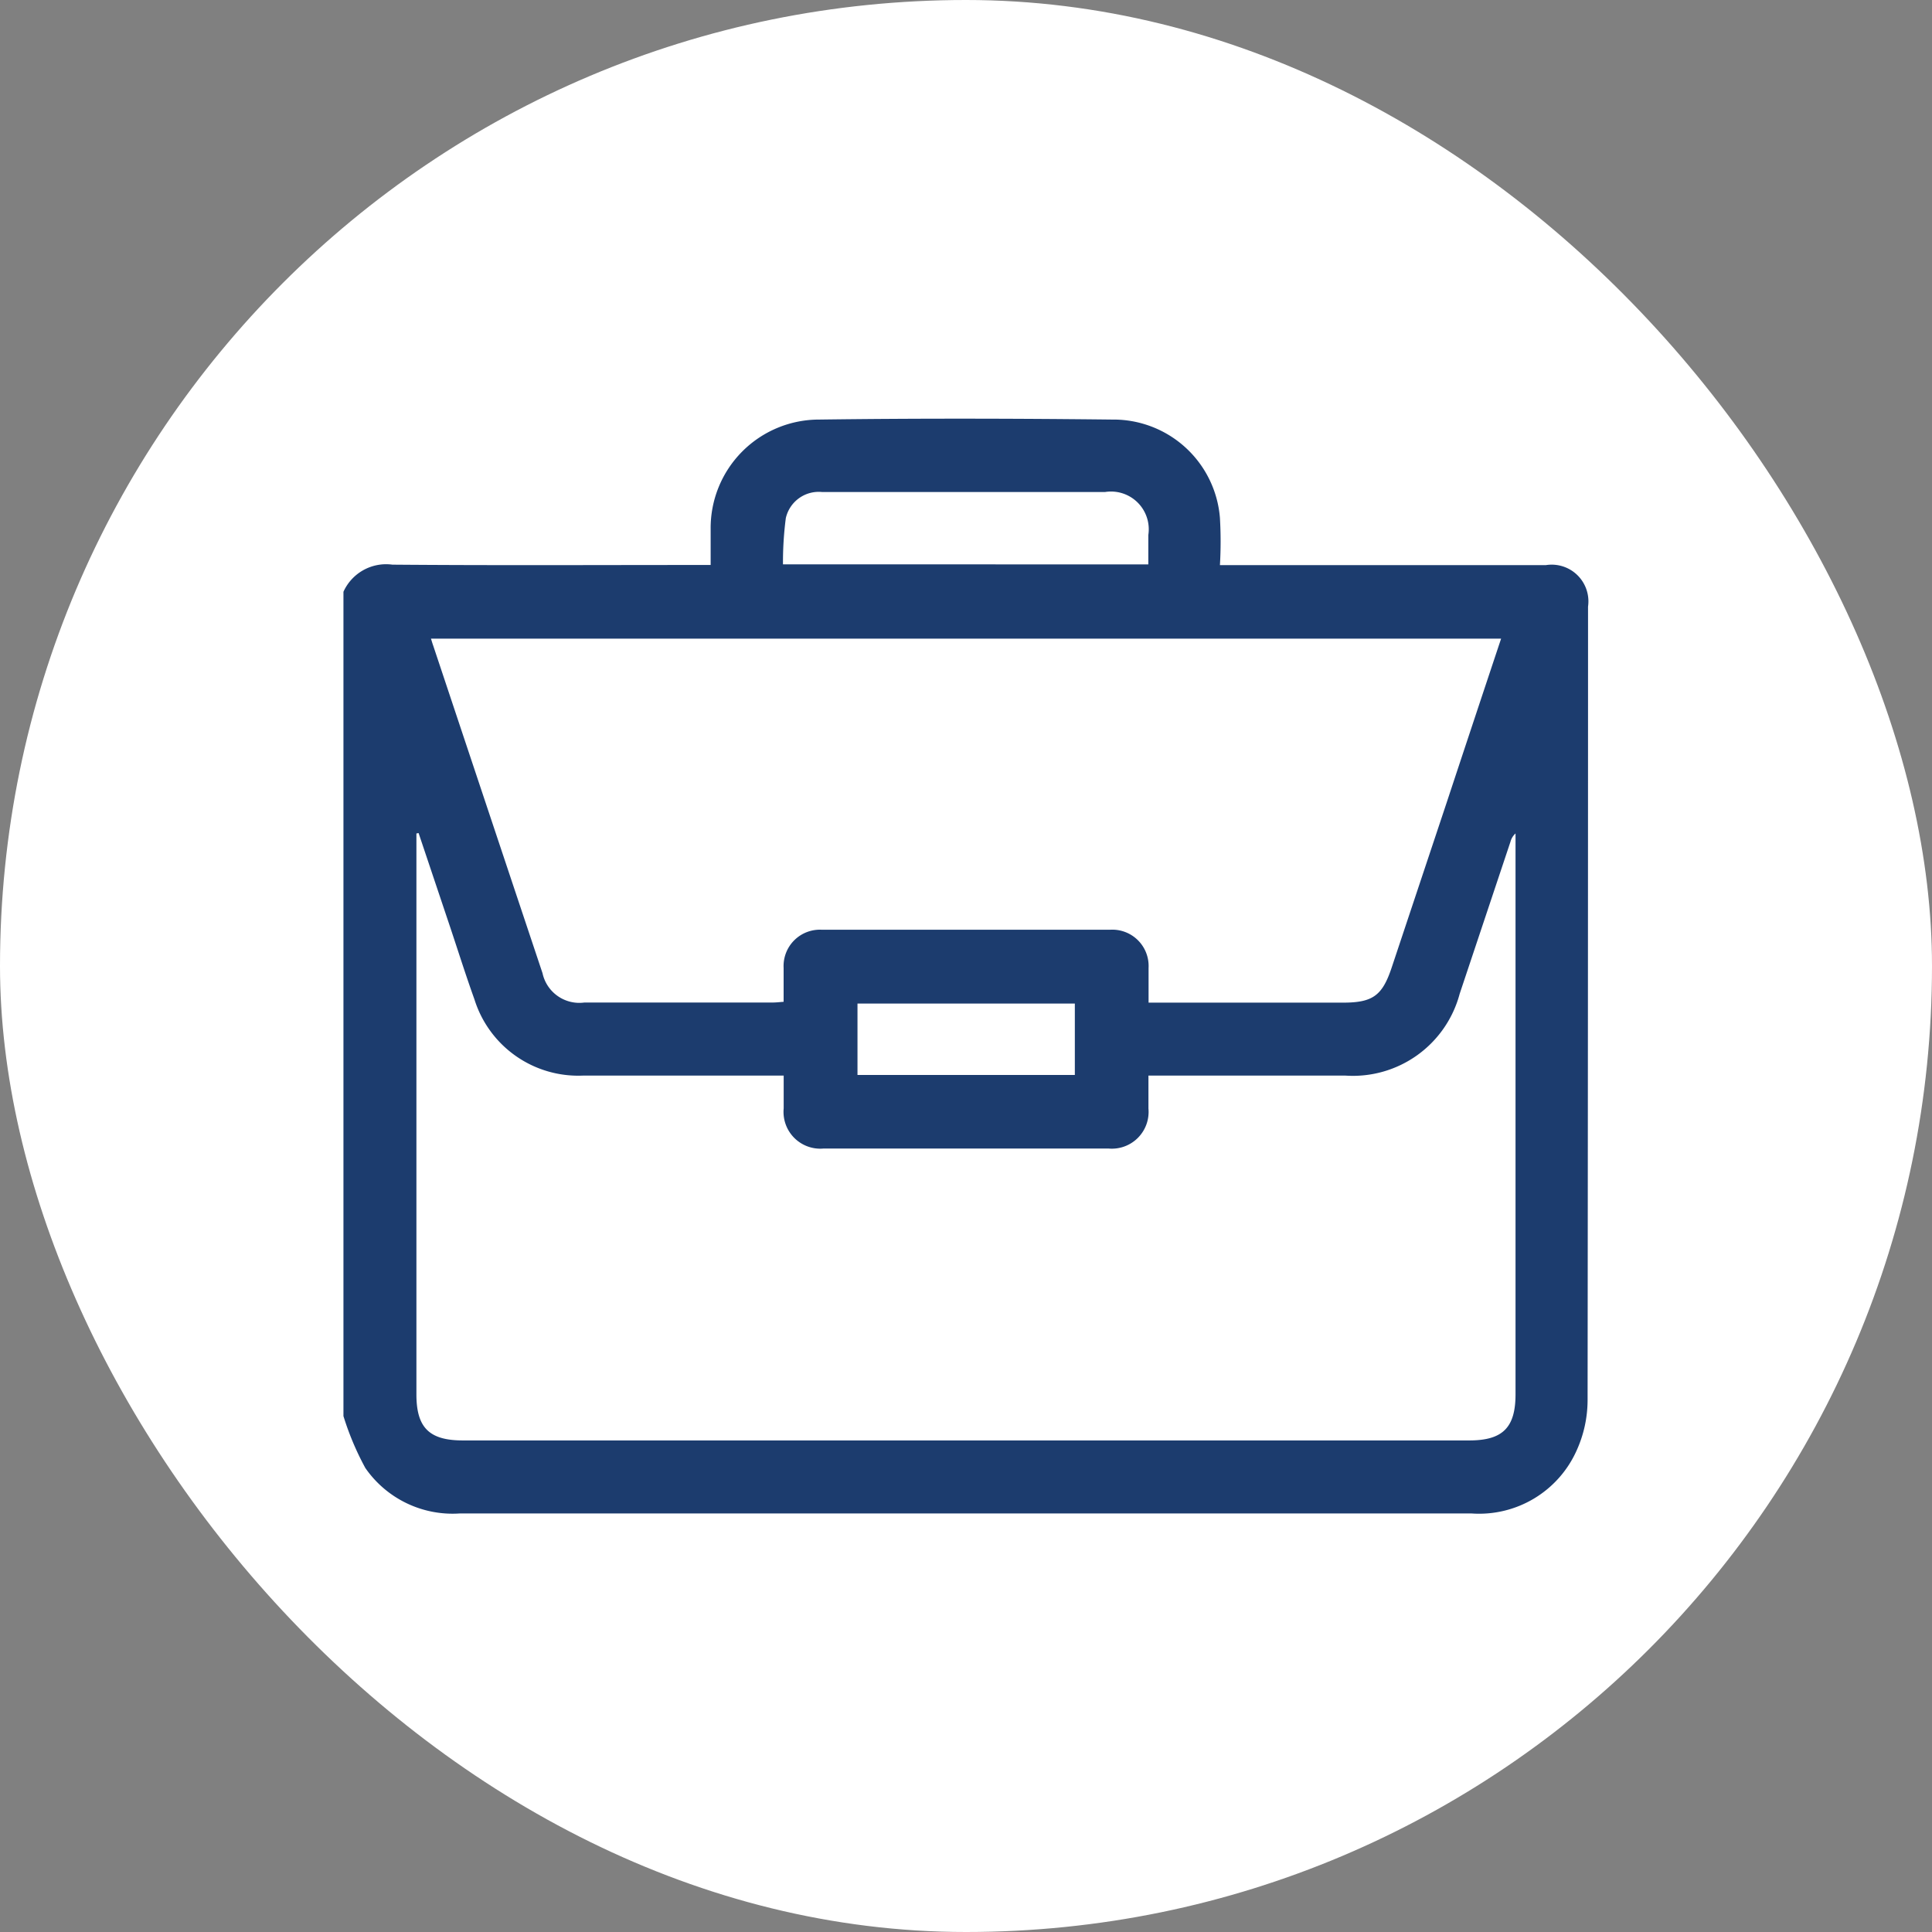
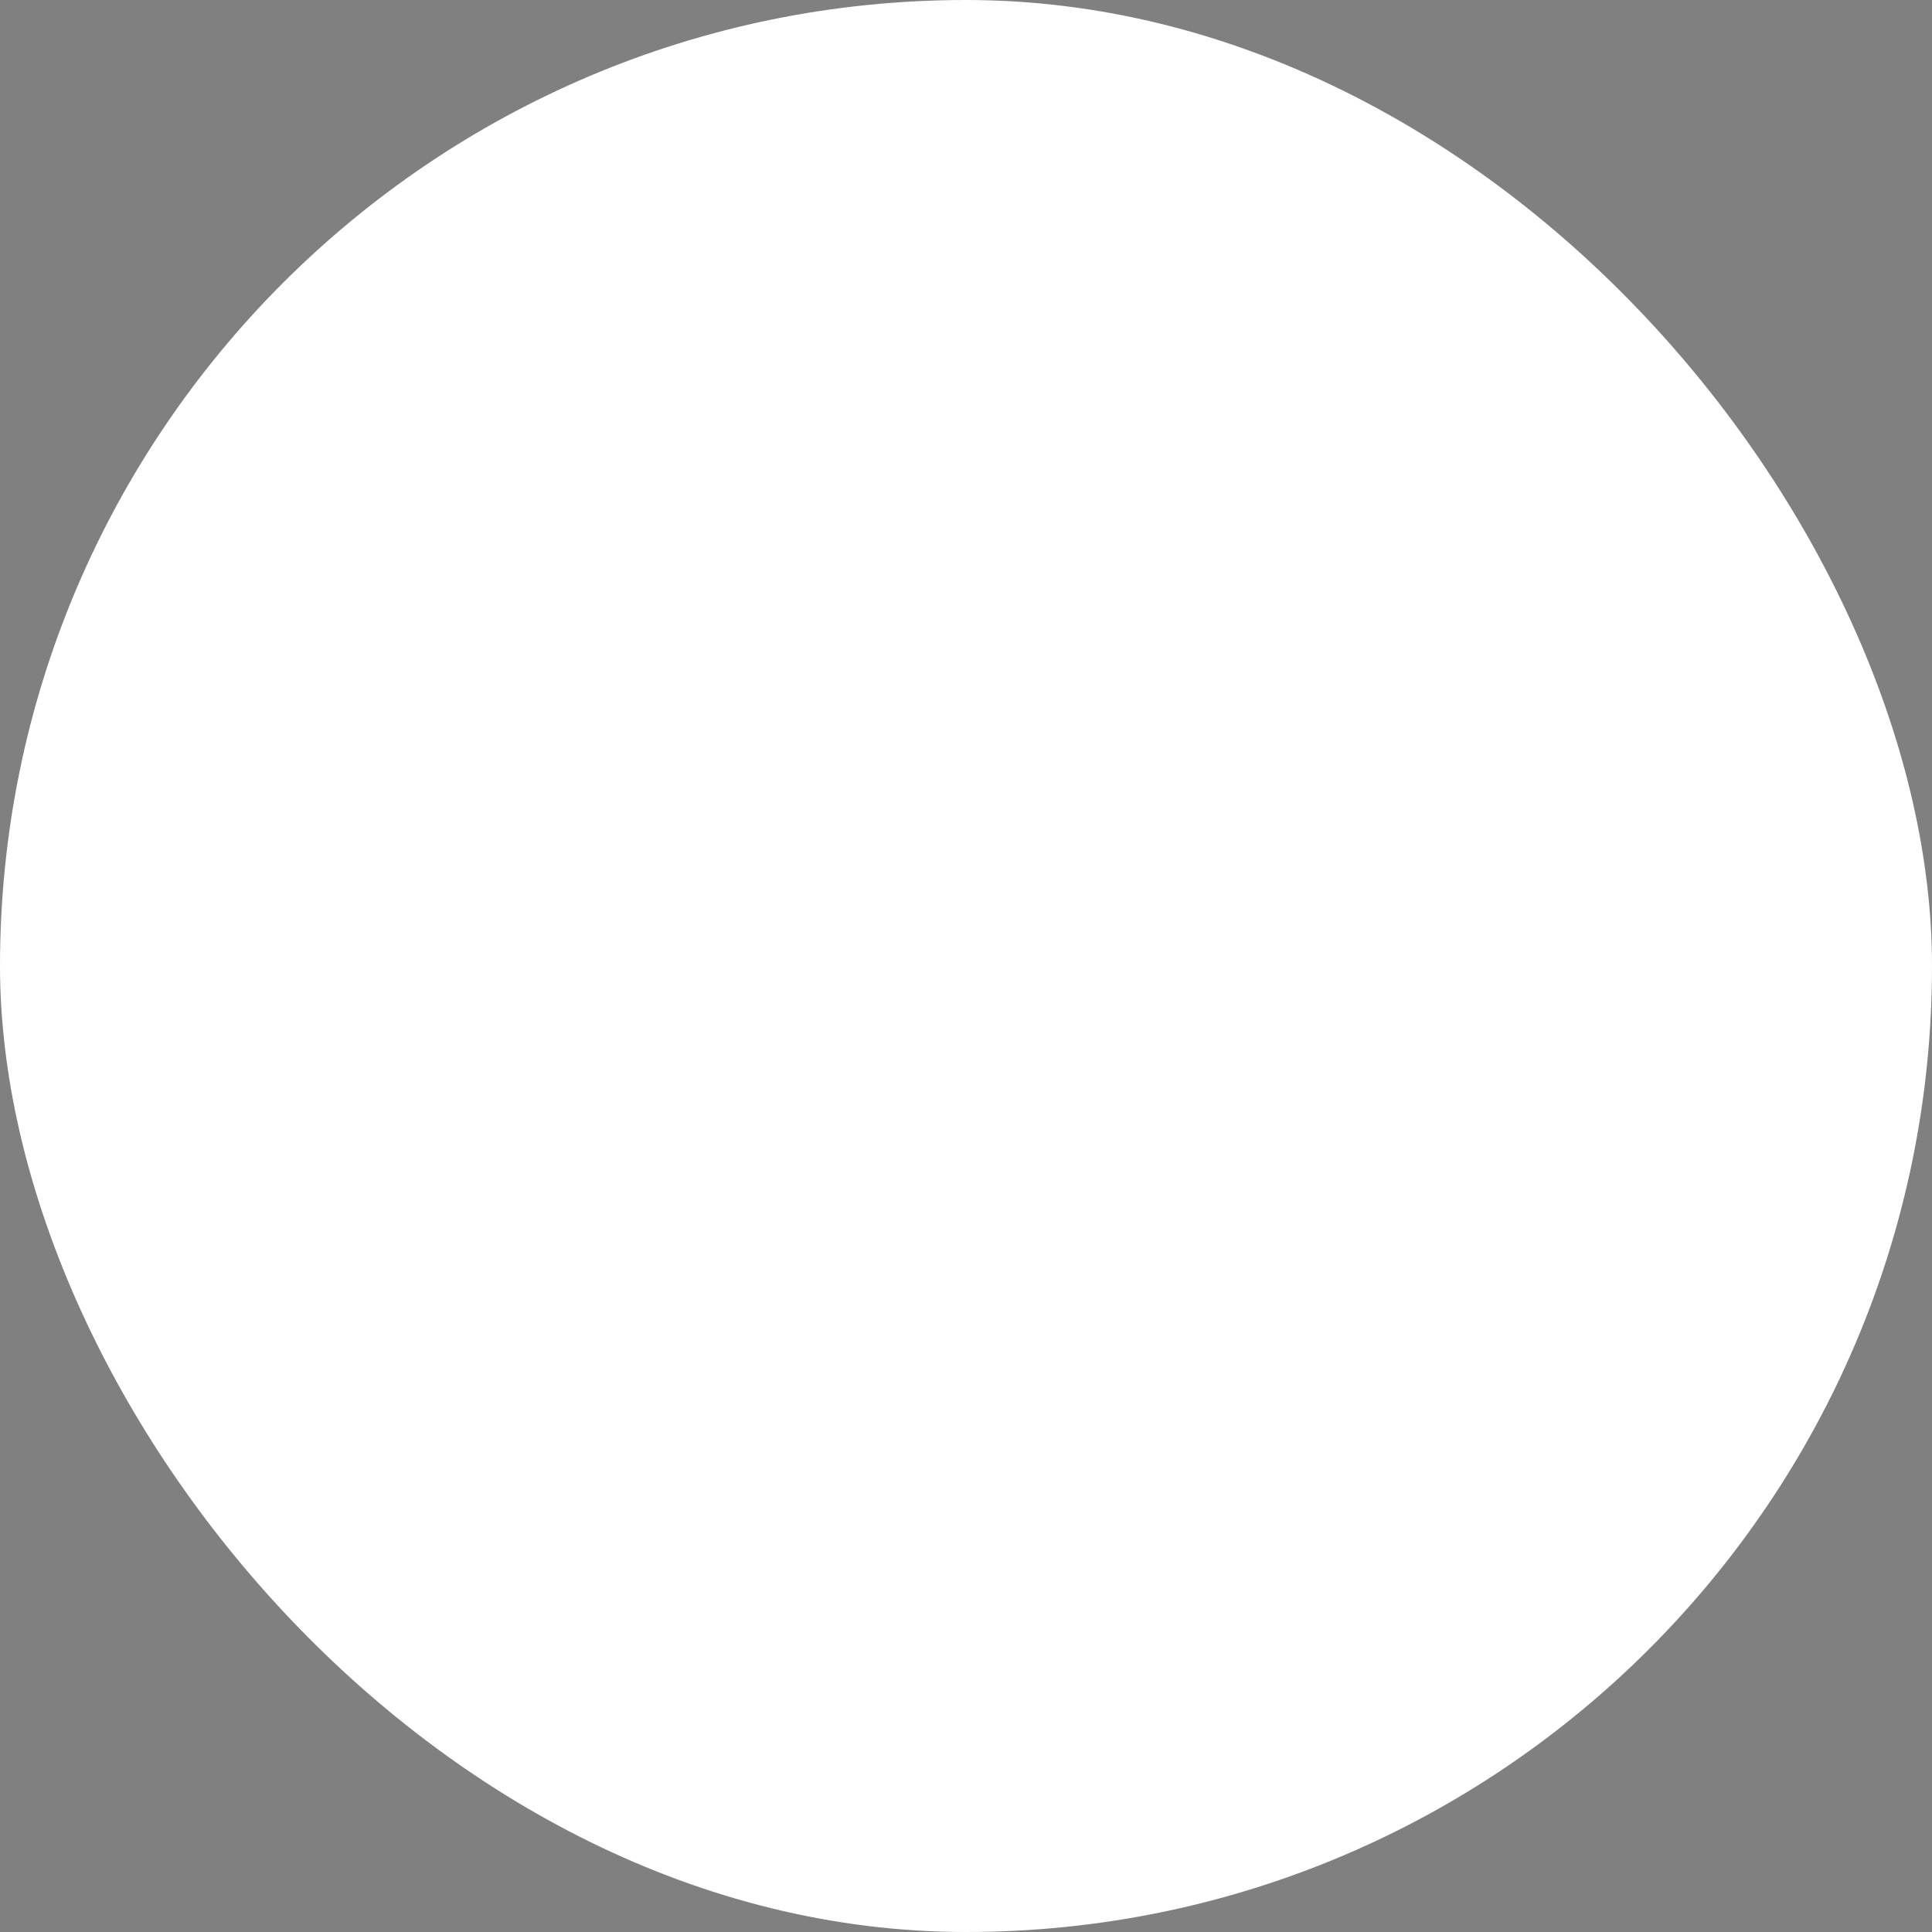
<svg xmlns="http://www.w3.org/2000/svg" width="30" height="30" viewBox="0 0 30 30">
  <rect x="0" y="0" width="30" height="30" fill="#808080" stroke="none" />
  <g id="job" transform="translate(-11 -359)">
    <rect id="Rectangle_200" data-name="Rectangle 200" width="30" height="30" rx="15" transform="translate(11 359)" fill="#fff" />
    <g id="Group_544" data-name="Group 544" transform="translate(170.733 189.078)">
-       <path id="Path_2067" data-name="Path 2067" d="M-154.4,191.911v-12.8a.727.727,0,0,1,.761-.421c1.573.013,3.146.005,4.718.005h.223c0-.206,0-.382,0-.558a1.684,1.684,0,0,1,1.686-1.7c1.516-.02,3.033-.017,4.548,0a1.659,1.659,0,0,1,1.674,1.527,6.318,6.318,0,0,1,0,.733h5.063a.57.57,0,0,1,.653.644q0,6.162-.007,12.324a1.9,1.9,0,0,1-.171.782,1.658,1.658,0,0,1-1.629.976H-147.16q-2.718,0-5.436,0a1.648,1.648,0,0,1-1.464-.706A4.4,4.4,0,0,1-154.4,191.911Zm1.167-9.053-.034.006v.178q0,4.266,0,8.532c0,.517.2.715.72.715h15.629c.52,0,.718-.2.718-.717v-8.708a.259.259,0,0,0-.079.13l-.788,2.359a1.716,1.716,0,0,1-1.771,1.271H-141.9c0,.186,0,.349,0,.511a.571.571,0,0,1-.624.621q-2.209,0-4.417,0a.571.571,0,0,1-.623-.623c0-.167,0-.334,0-.509h-.234c-.963,0-1.925,0-2.888,0a1.689,1.689,0,0,1-1.68-1.184c-.132-.367-.249-.738-.372-1.107Zm16.809-3.019h-16.617c.014.043.022.073.032.1q.849,2.547,1.7,5.094a.585.585,0,0,0,.651.456q1.463,0,2.926,0c.054,0,.107-.007.167-.011,0-.187,0-.357,0-.526a.564.564,0,0,1,.594-.593q2.236,0,4.473,0a.564.564,0,0,1,.6.593c0,.174,0,.349,0,.539h3.016c.465,0,.613-.107.759-.545l.852-2.556C-136.992,181.546-136.711,180.7-136.424,179.839Zm-5.478-1.153c0-.167,0-.311,0-.456a.586.586,0,0,0-.672-.668h-2.659c-.578,0-1.157,0-1.735,0a.524.524,0,0,0-.563.406,5.332,5.332,0,0,0-.044.717Zm-1.141,6.819h-3.375v1.109h3.375Z" fill="#1c3c6e" />
-     </g>
+       </g>
  </g>
</svg>